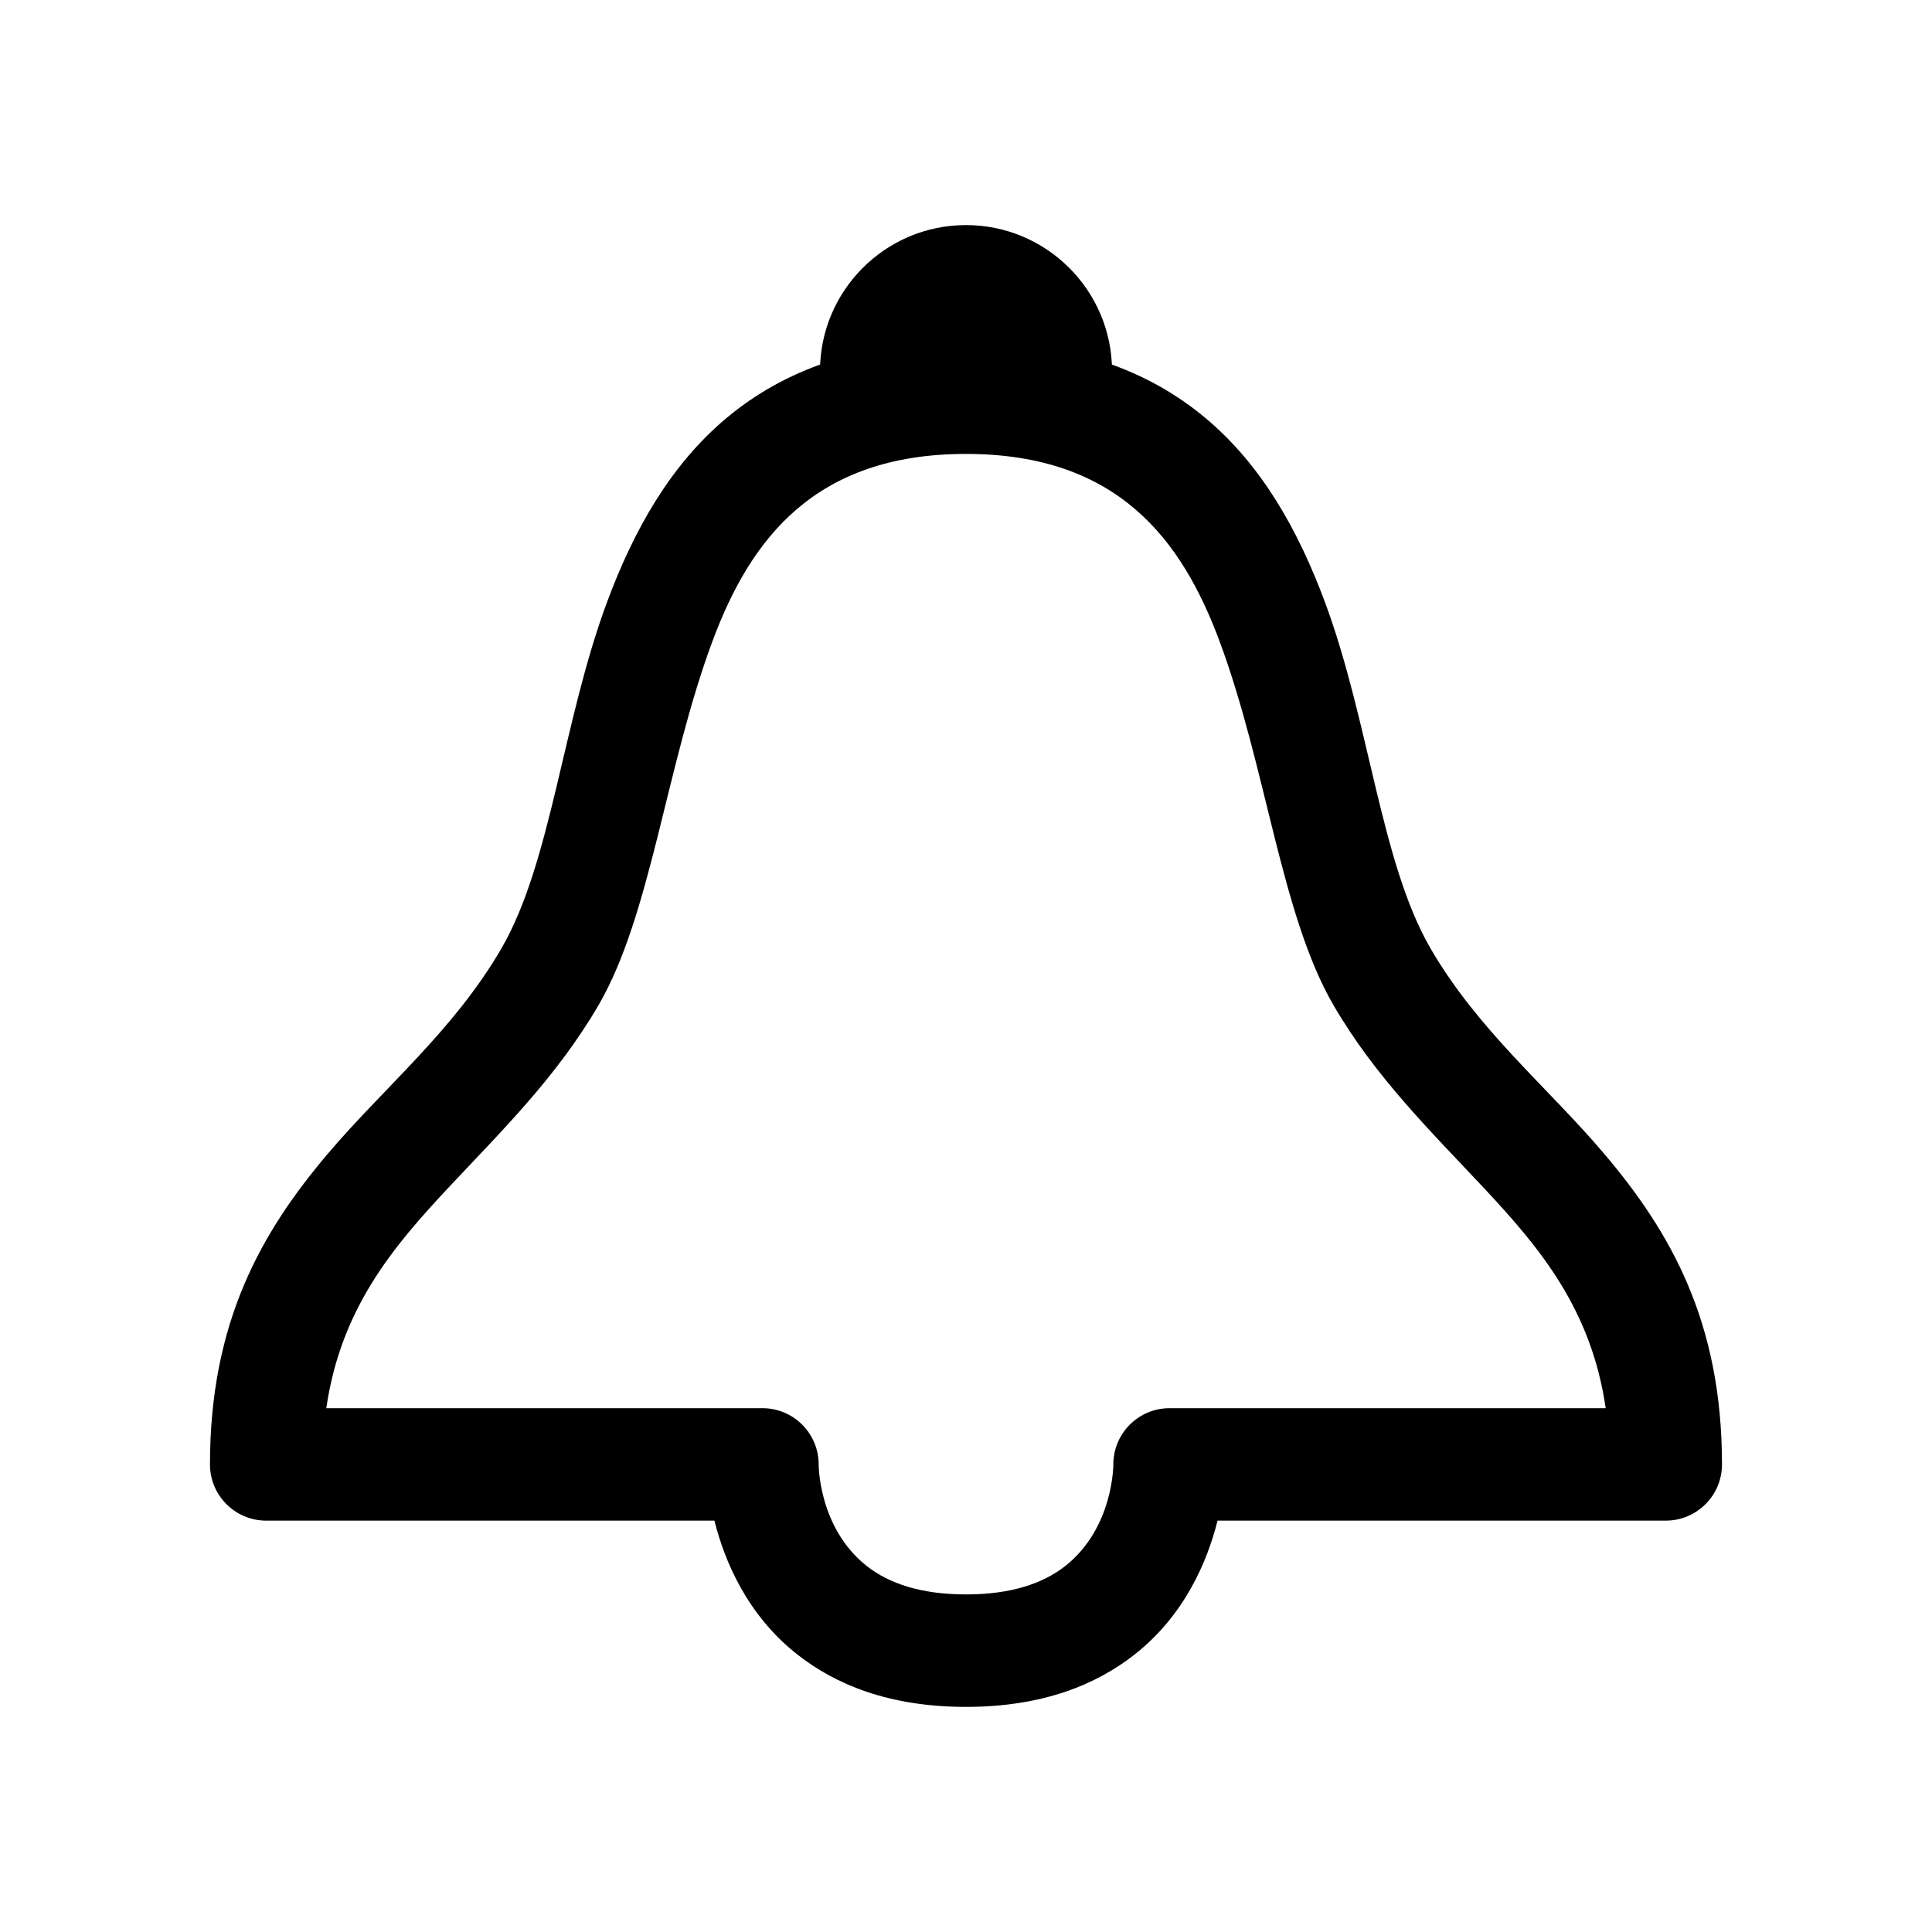
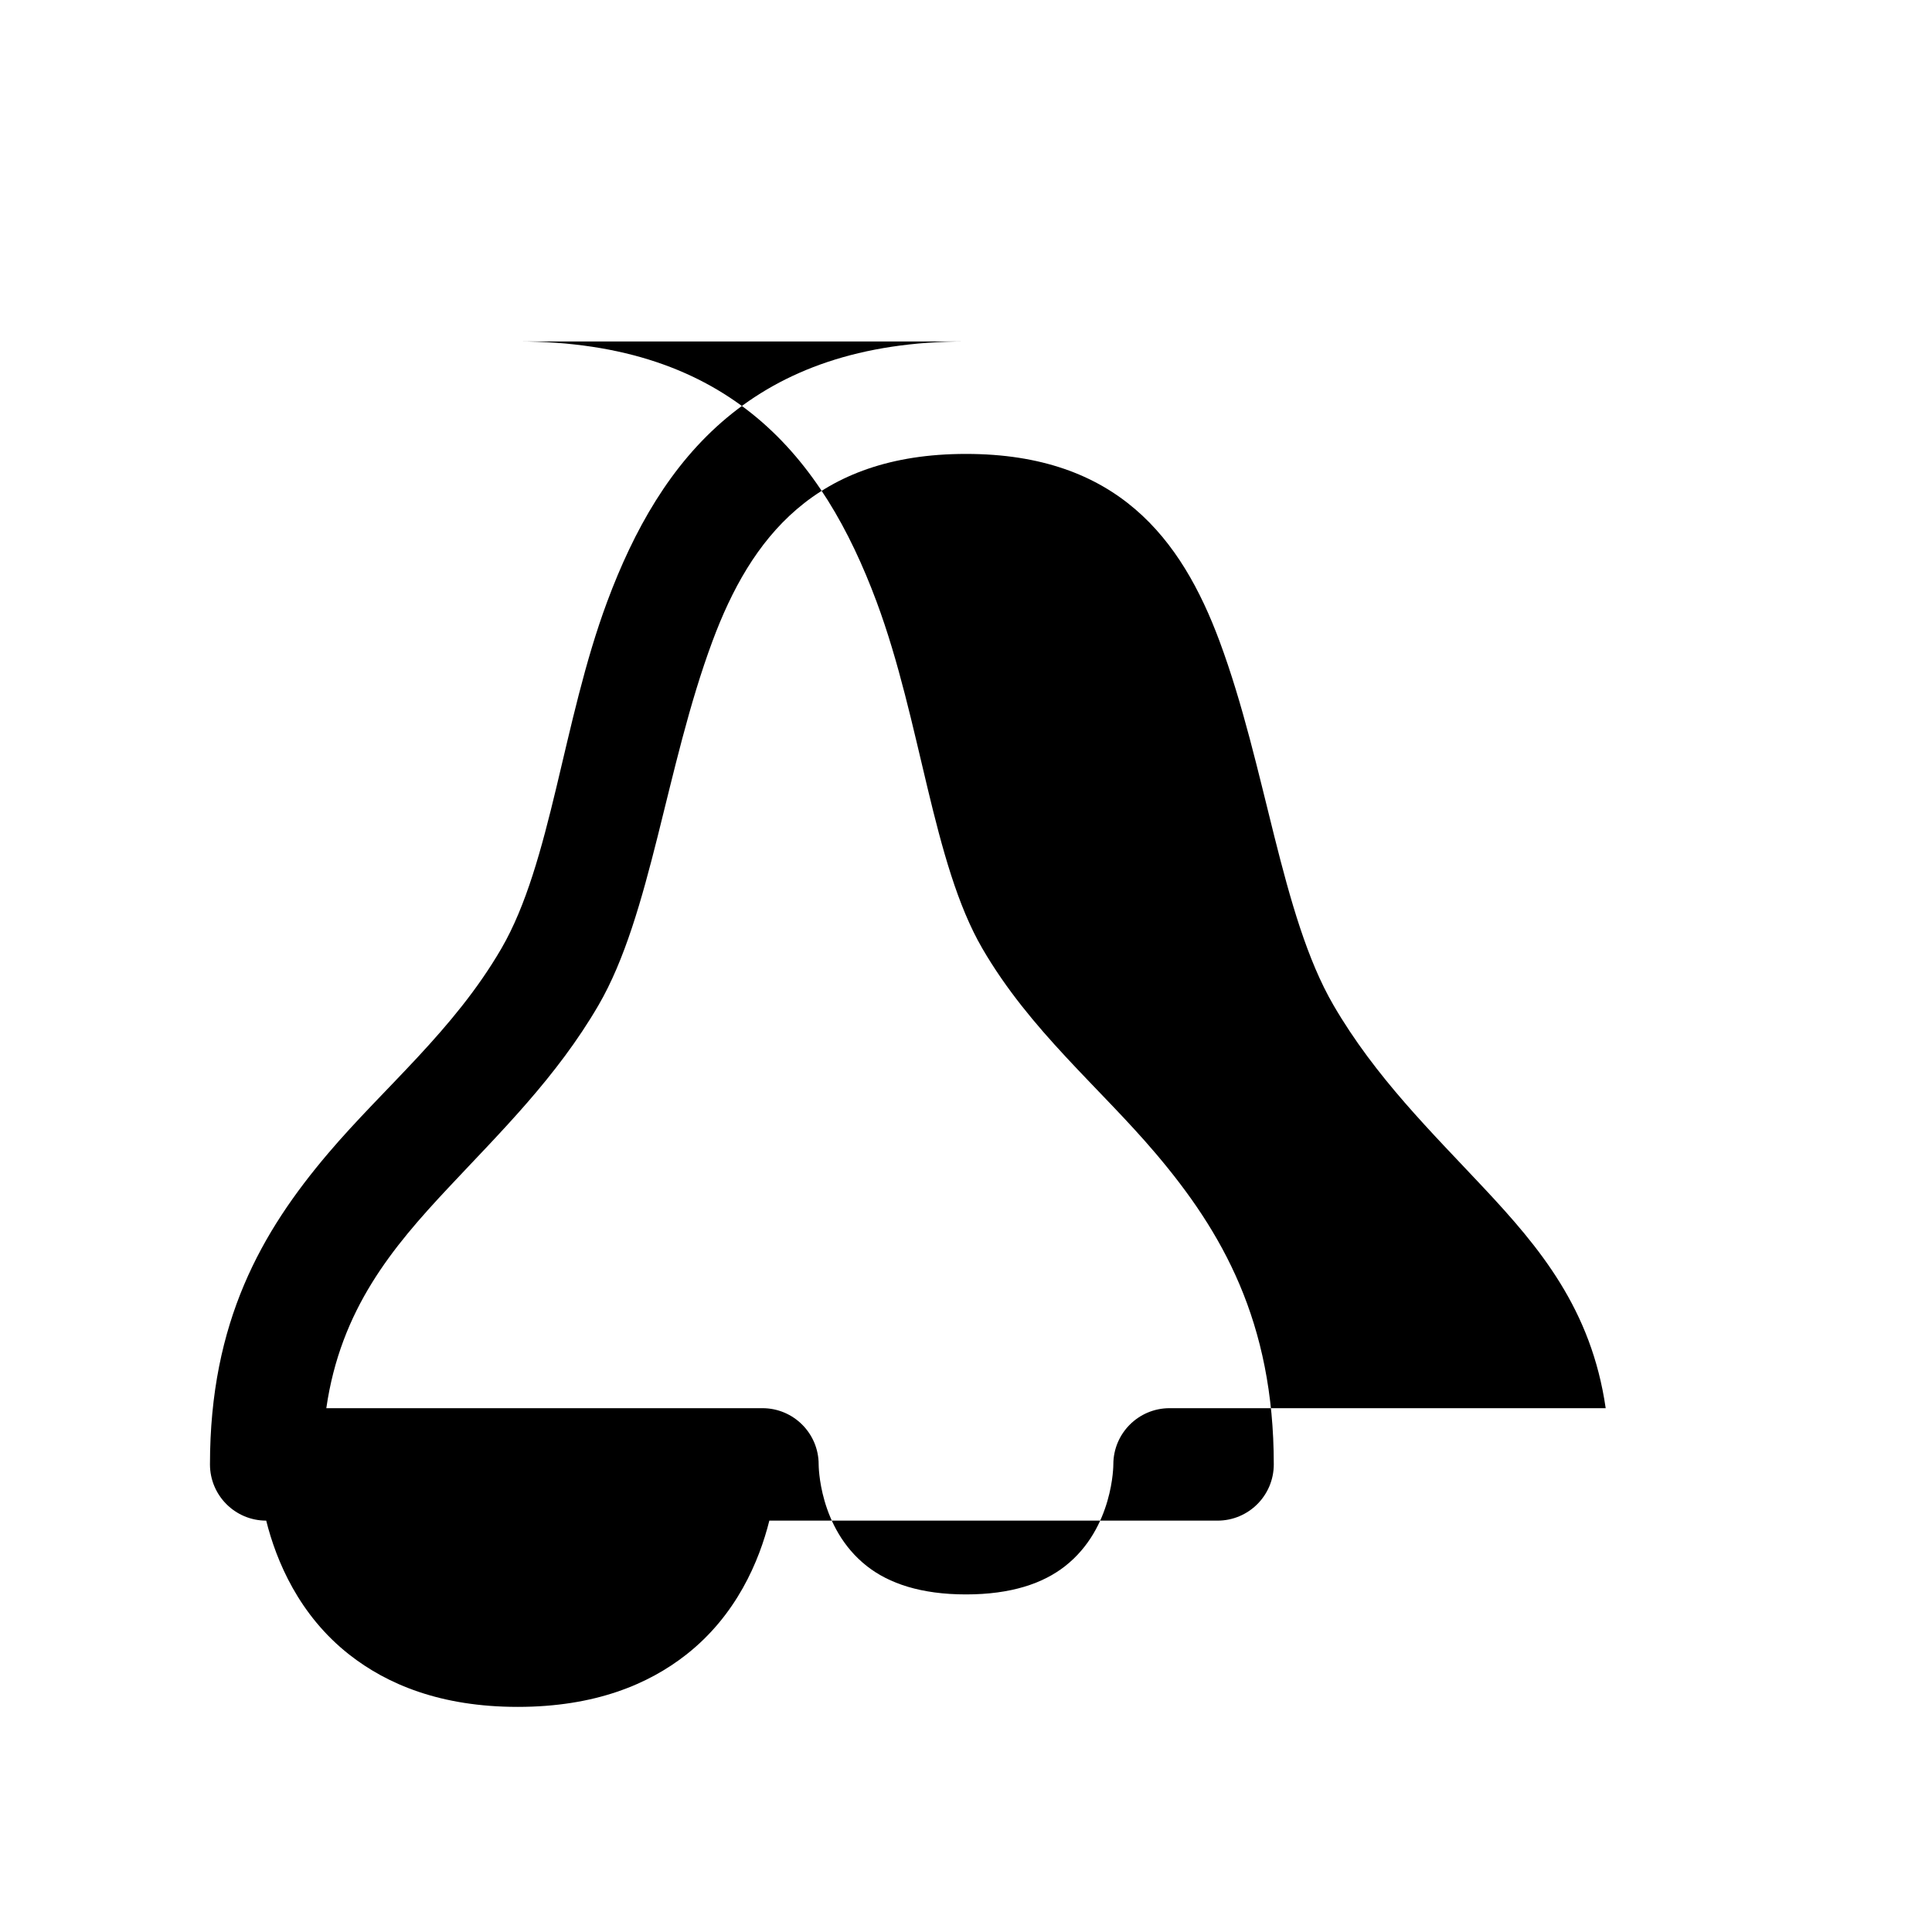
<svg xmlns="http://www.w3.org/2000/svg" fill="#000000" width="800px" height="800px" version="1.1" viewBox="144 144 512 512">
  <g fill-rule="evenodd">
-     <path d="m400 234.49c-56.387 0-80.922 30.914-95.09 68.965-11.809 31.715-14.832 69.219-28.051 91.934-12.691 21.805-30.988 36.684-45.949 54.32-17.551 20.695-31.266 44.508-31.266 82.371 0 8.23 6.672 14.902 14.902 14.902h118.78c2.684 10.707 8.672 25.039 22.031 35.52 10.016 7.856 24.203 13.84 44.637 13.84s34.621-5.984 44.637-13.84c13.359-10.48 19.348-24.812 22.031-35.52h118.78c8.23 0 14.902-6.672 14.902-14.902 0-37.867-13.715-61.676-31.266-82.371-14.957-17.637-33.258-32.516-45.949-54.32-13.219-22.715-16.242-60.219-28.051-91.934-14.168-38.051-38.703-68.965-95.09-68.965zm0 29.805c40.066 0 57.09 22.52 67.164 49.559 12.426 33.379 16.309 72.617 30.219 96.523 11.117 19.105 25.922 33.562 39.836 48.43 14.781 15.789 28.512 32.133 32.305 58.375h-115.58c-8.227 0-14.898 6.672-14.898 14.898 0 0 0.082 16.871-12.797 26.969-5.848 4.59-14.312 7.488-26.25 7.488-11.934 0-20.398-2.898-26.25-7.488-12.879-10.098-12.797-26.969-12.797-26.969 0-8.227-6.672-14.898-14.898-14.898h-115.58c3.793-26.242 17.523-42.586 32.305-58.375 13.914-14.867 28.719-29.328 39.836-48.43 13.91-23.906 17.793-63.148 30.219-96.523 10.07-27.039 27.094-49.559 67.164-49.559z" />
-     <path d="m400 203.65c21.355 0 38.699 17.34 38.699 38.699 0 21.355-77.395 21.355-77.395 0 0-21.355 17.34-38.699 38.699-38.699z" />
+     <path d="m400 234.49c-56.387 0-80.922 30.914-95.09 68.965-11.809 31.715-14.832 69.219-28.051 91.934-12.691 21.805-30.988 36.684-45.949 54.32-17.551 20.695-31.266 44.508-31.266 82.371 0 8.23 6.672 14.902 14.902 14.902c2.684 10.707 8.672 25.039 22.031 35.52 10.016 7.856 24.203 13.84 44.637 13.84s34.621-5.984 44.637-13.84c13.359-10.48 19.348-24.812 22.031-35.52h118.78c8.23 0 14.902-6.672 14.902-14.902 0-37.867-13.715-61.676-31.266-82.371-14.957-17.637-33.258-32.516-45.949-54.32-13.219-22.715-16.242-60.219-28.051-91.934-14.168-38.051-38.703-68.965-95.09-68.965zm0 29.805c40.066 0 57.09 22.52 67.164 49.559 12.426 33.379 16.309 72.617 30.219 96.523 11.117 19.105 25.922 33.562 39.836 48.43 14.781 15.789 28.512 32.133 32.305 58.375h-115.58c-8.227 0-14.898 6.672-14.898 14.898 0 0 0.082 16.871-12.797 26.969-5.848 4.59-14.312 7.488-26.25 7.488-11.934 0-20.398-2.898-26.25-7.488-12.879-10.098-12.797-26.969-12.797-26.969 0-8.227-6.672-14.898-14.898-14.898h-115.58c3.793-26.242 17.523-42.586 32.305-58.375 13.914-14.867 28.719-29.328 39.836-48.43 13.91-23.906 17.793-63.148 30.219-96.523 10.07-27.039 27.094-49.559 67.164-49.559z" />
  </g>
</svg>